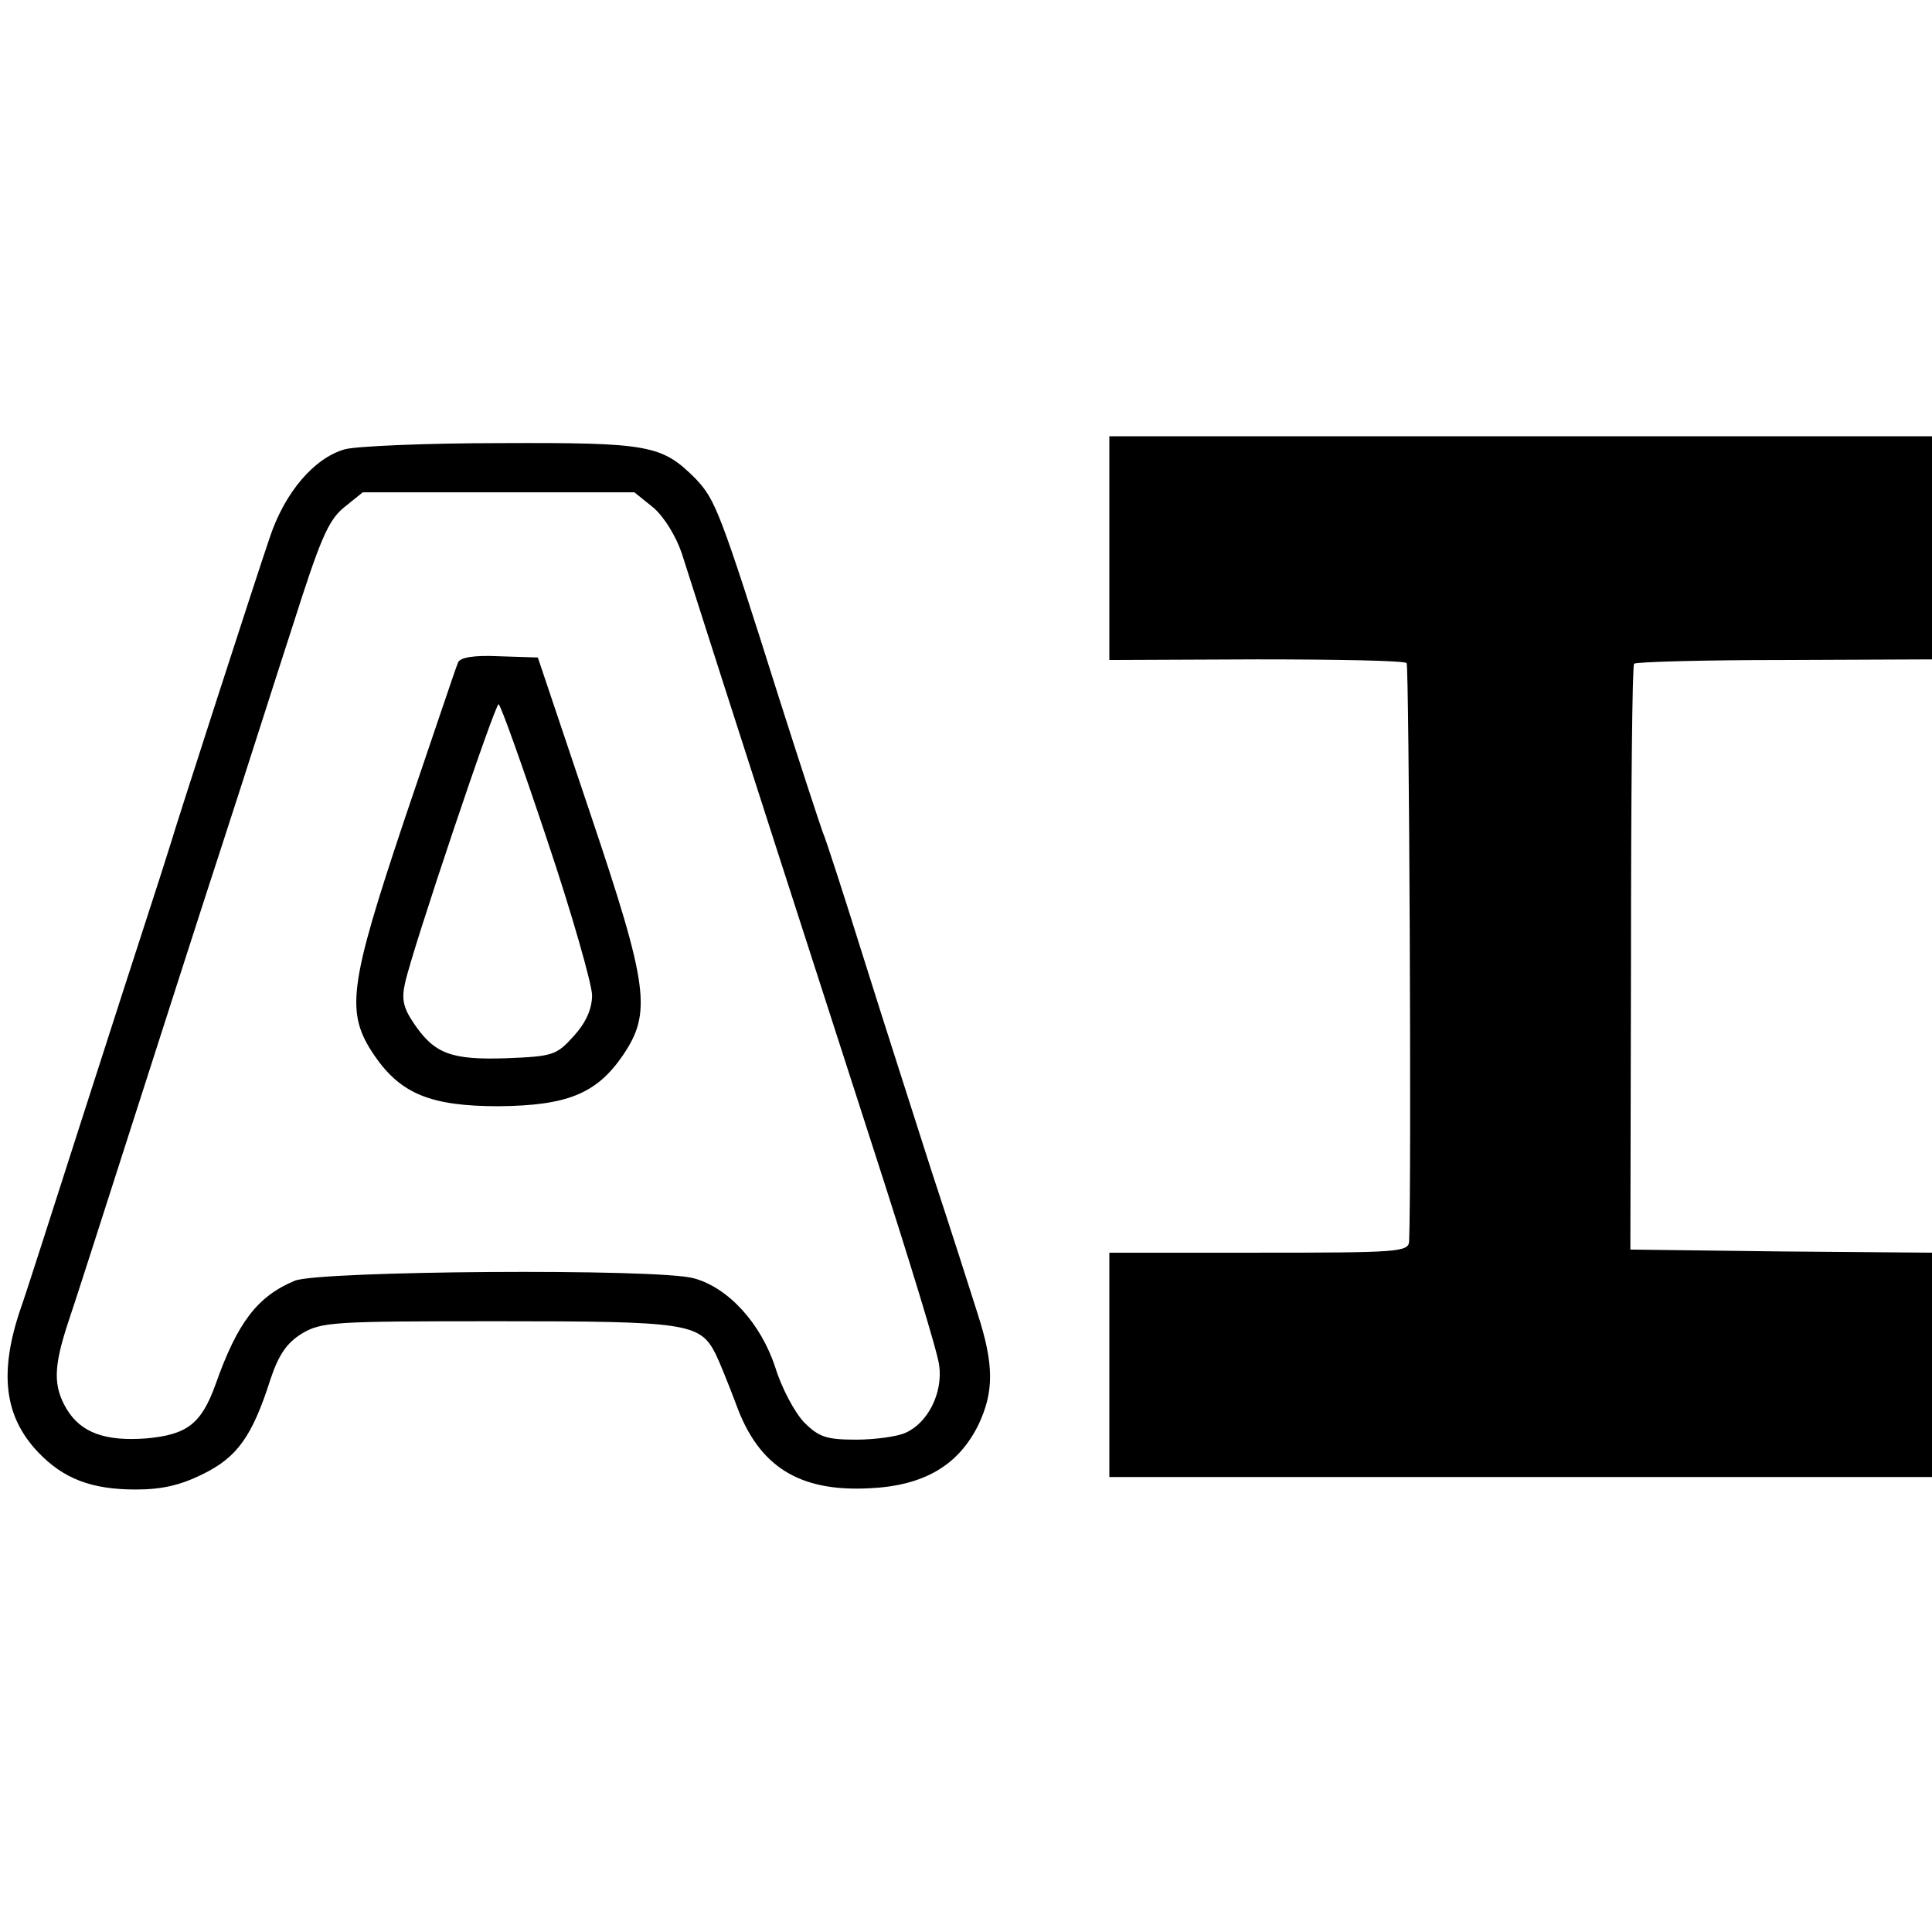
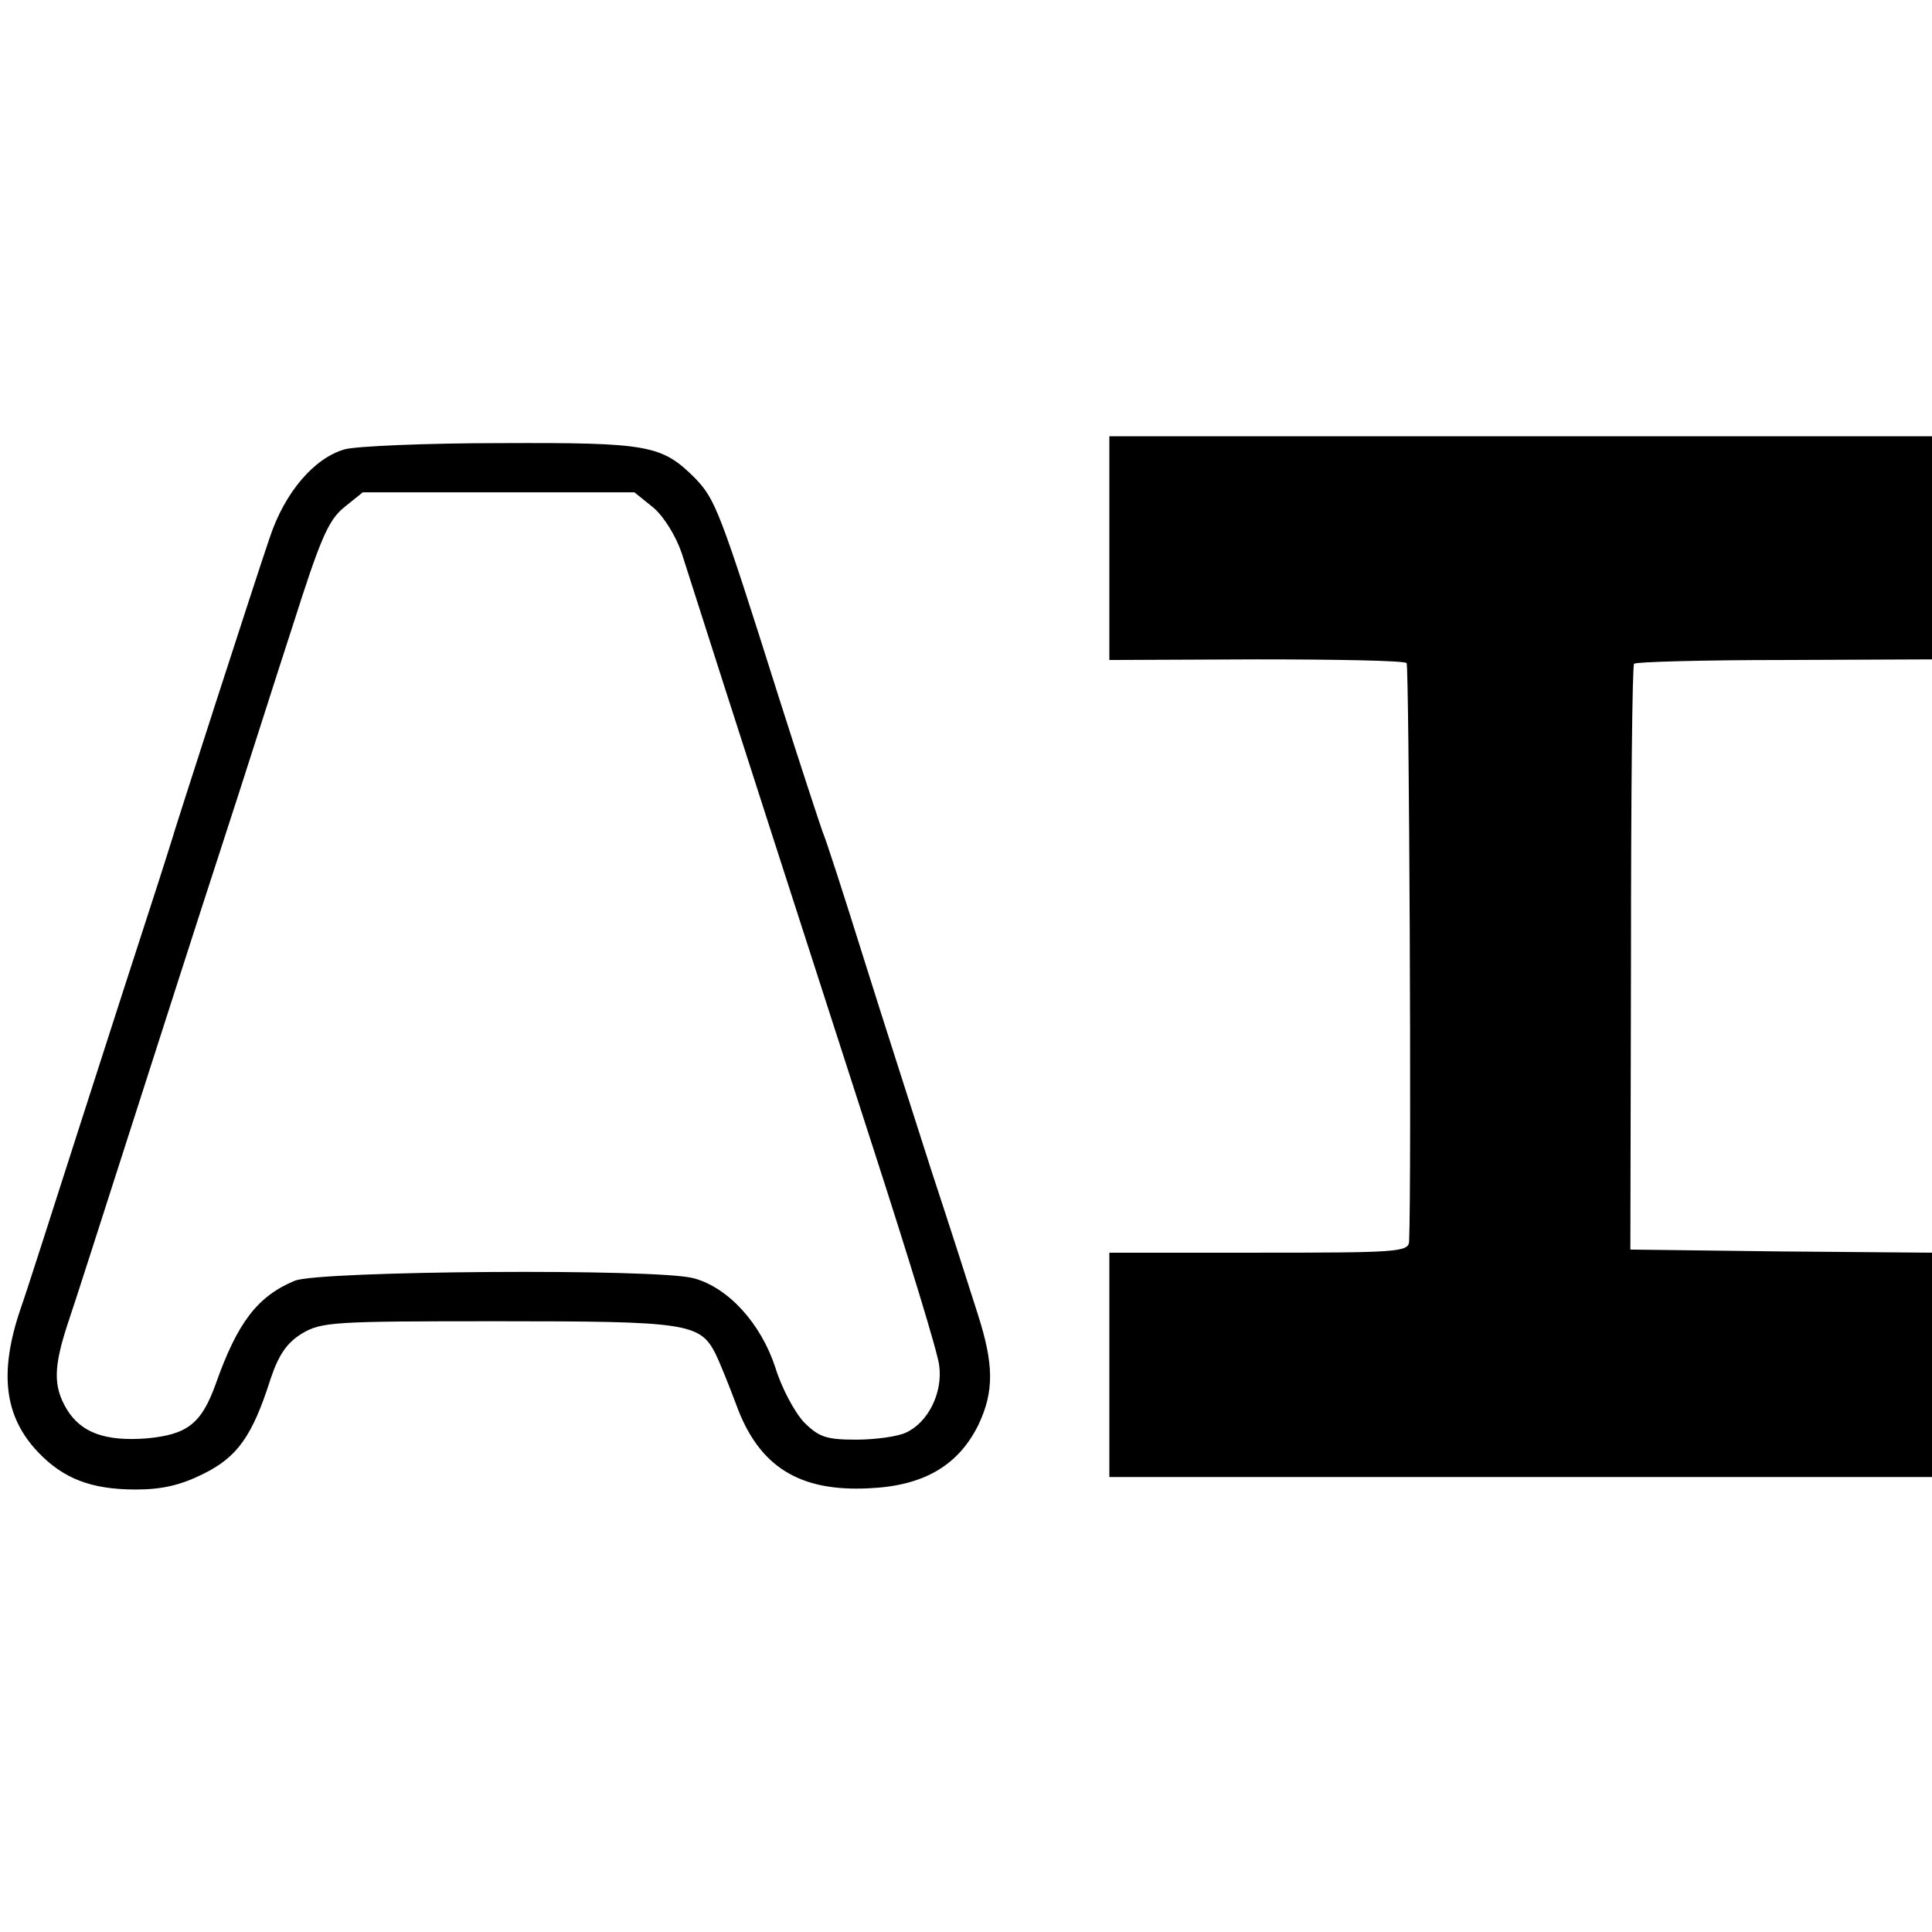
<svg xmlns="http://www.w3.org/2000/svg" version="1.0" width="310pt" height="310pt" viewBox="0 0 310 310" preserveAspectRatio="xMidYMid meet">
  <g transform="translate(0,310) scale(0.1,-0.1)" fill="#000000" stroke="none">
    <path d="M1780 2221 l0 -180 236 1 c129 0 238 -2 241 -6 4 -4 8 -832 4 -928 -1 -17 -19 -18 -241 -18 l-240 0 0 -180 0 -180 660 0 660 0 0 180 0 180 -242 2 -242 3 1 468 c0 257 2 470 5 472 3 3 111 6 242 6 l236 1 0 179 0 179 -660 0 -660 0 0 -179z" />
    <path d="M553 2379 c-49 -14 -96 -69 -120 -141 -22 -64 -156 -479 -158 -488 -1 -3 -15 -48 -32 -100 -17 -52 -68 -210 -113 -350 -45 -140 -88 -275 -97 -300 -35 -103 -26 -173 28 -230 41 -43 86 -60 157 -60 42 0 72 7 108 25 55 27 79 61 108 152 13 39 26 58 50 73 32 19 49 20 315 20 303 0 324 -3 349 -52 6 -12 21 -49 33 -81 36 -100 101 -141 214 -135 88 4 143 37 175 102 25 53 25 96 -1 177 -11 35 -44 138 -74 229 -29 91 -79 246 -110 345 -31 99 -60 189 -65 200 -4 11 -36 108 -70 215 -95 301 -102 318 -134 352 -54 54 -74 58 -313 57 -120 0 -233 -5 -250 -10z m496 -94 c17 -15 36 -46 45 -73 69 -217 226 -703 308 -957 55 -170 103 -326 105 -346 6 -44 -18 -92 -54 -108 -13 -6 -49 -11 -79 -11 -48 0 -60 4 -84 28 -15 16 -36 55 -46 88 -23 70 -75 128 -131 143 -59 16 -601 12 -640 -4 -60 -25 -92 -67 -127 -166 -23 -64 -46 -81 -111 -87 -66 -5 -105 9 -128 47 -22 37 -21 68 2 138 11 32 56 173 101 313 45 140 110 343 145 450 35 107 86 268 115 357 43 135 56 167 81 188 l31 25 218 0 218 0 31 -25z" />
-     <path d="M735 2037 c-3 -6 -41 -120 -86 -252 -90 -269 -95 -310 -48 -379 42 -61 90 -81 199 -81 110 1 157 20 199 81 47 69 42 110 -52 389 l-84 250 -62 2 c-41 2 -63 -2 -66 -10z m143 -285 c40 -119 72 -232 72 -249 0 -22 -10 -44 -29 -65 -28 -31 -33 -33 -108 -36 -89 -3 -116 7 -149 56 -17 25 -20 39 -14 65 12 55 144 447 150 447 3 0 38 -98 78 -218z" />
  </g>
</svg>